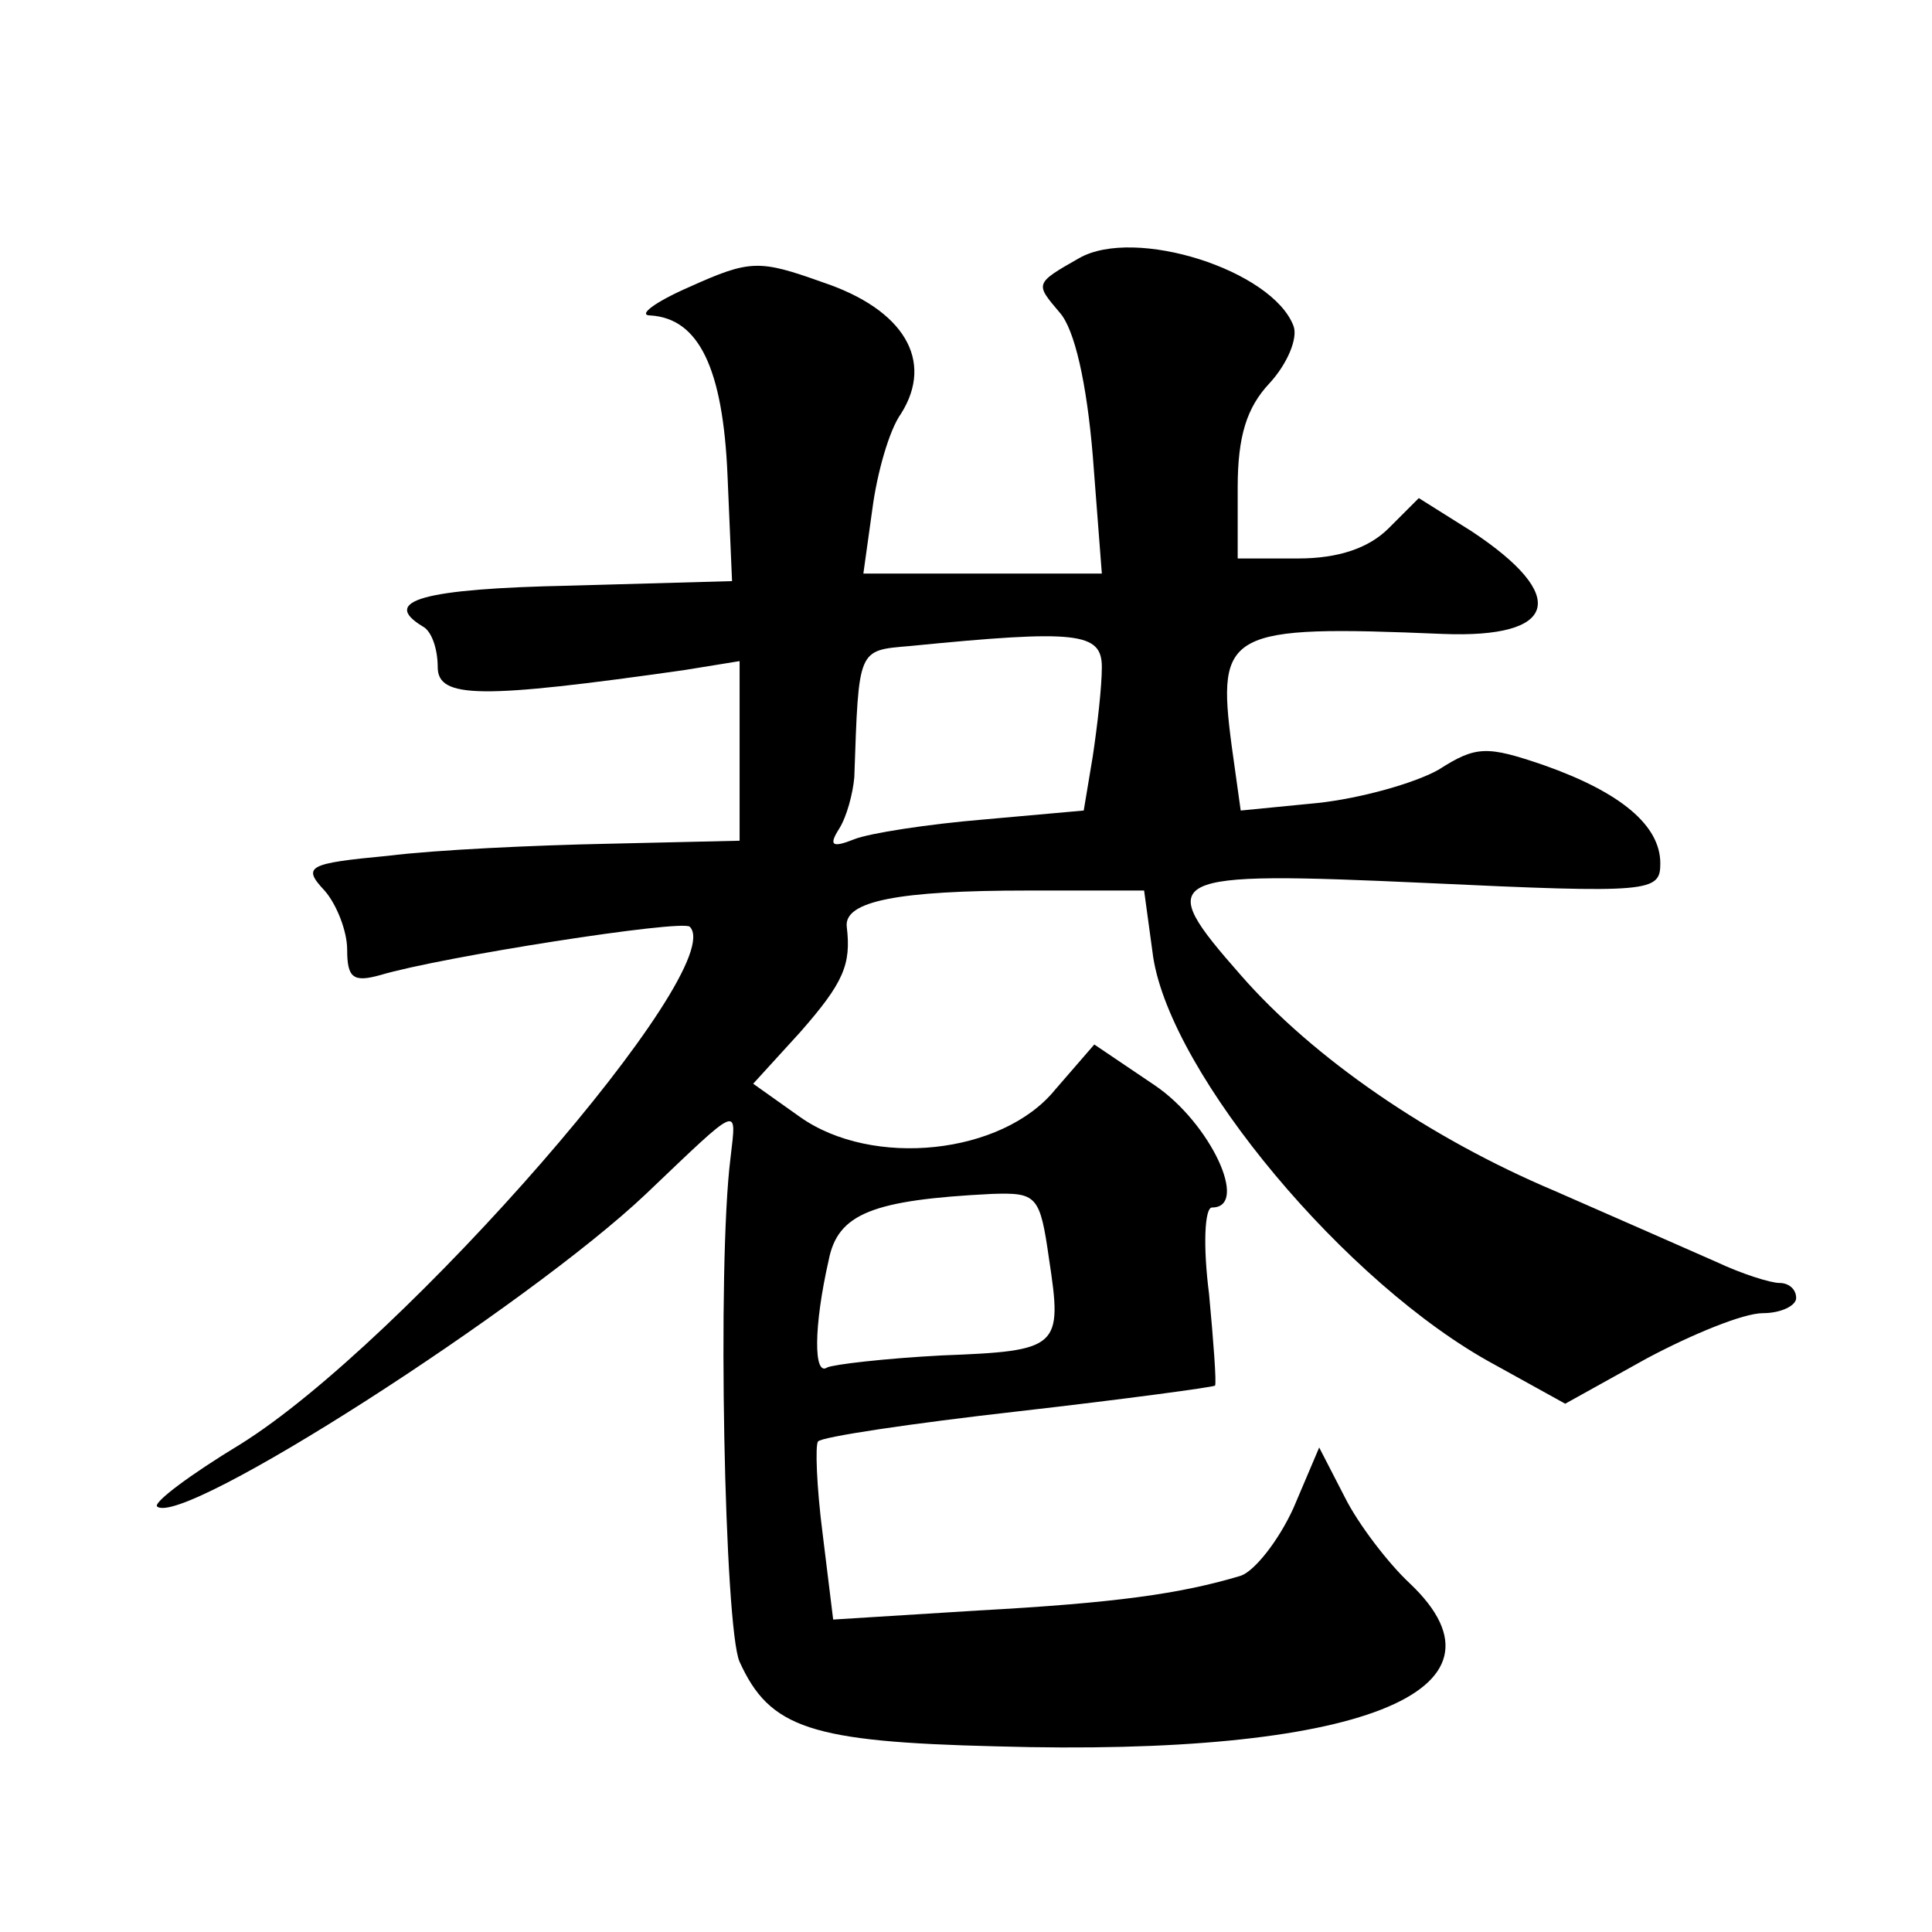
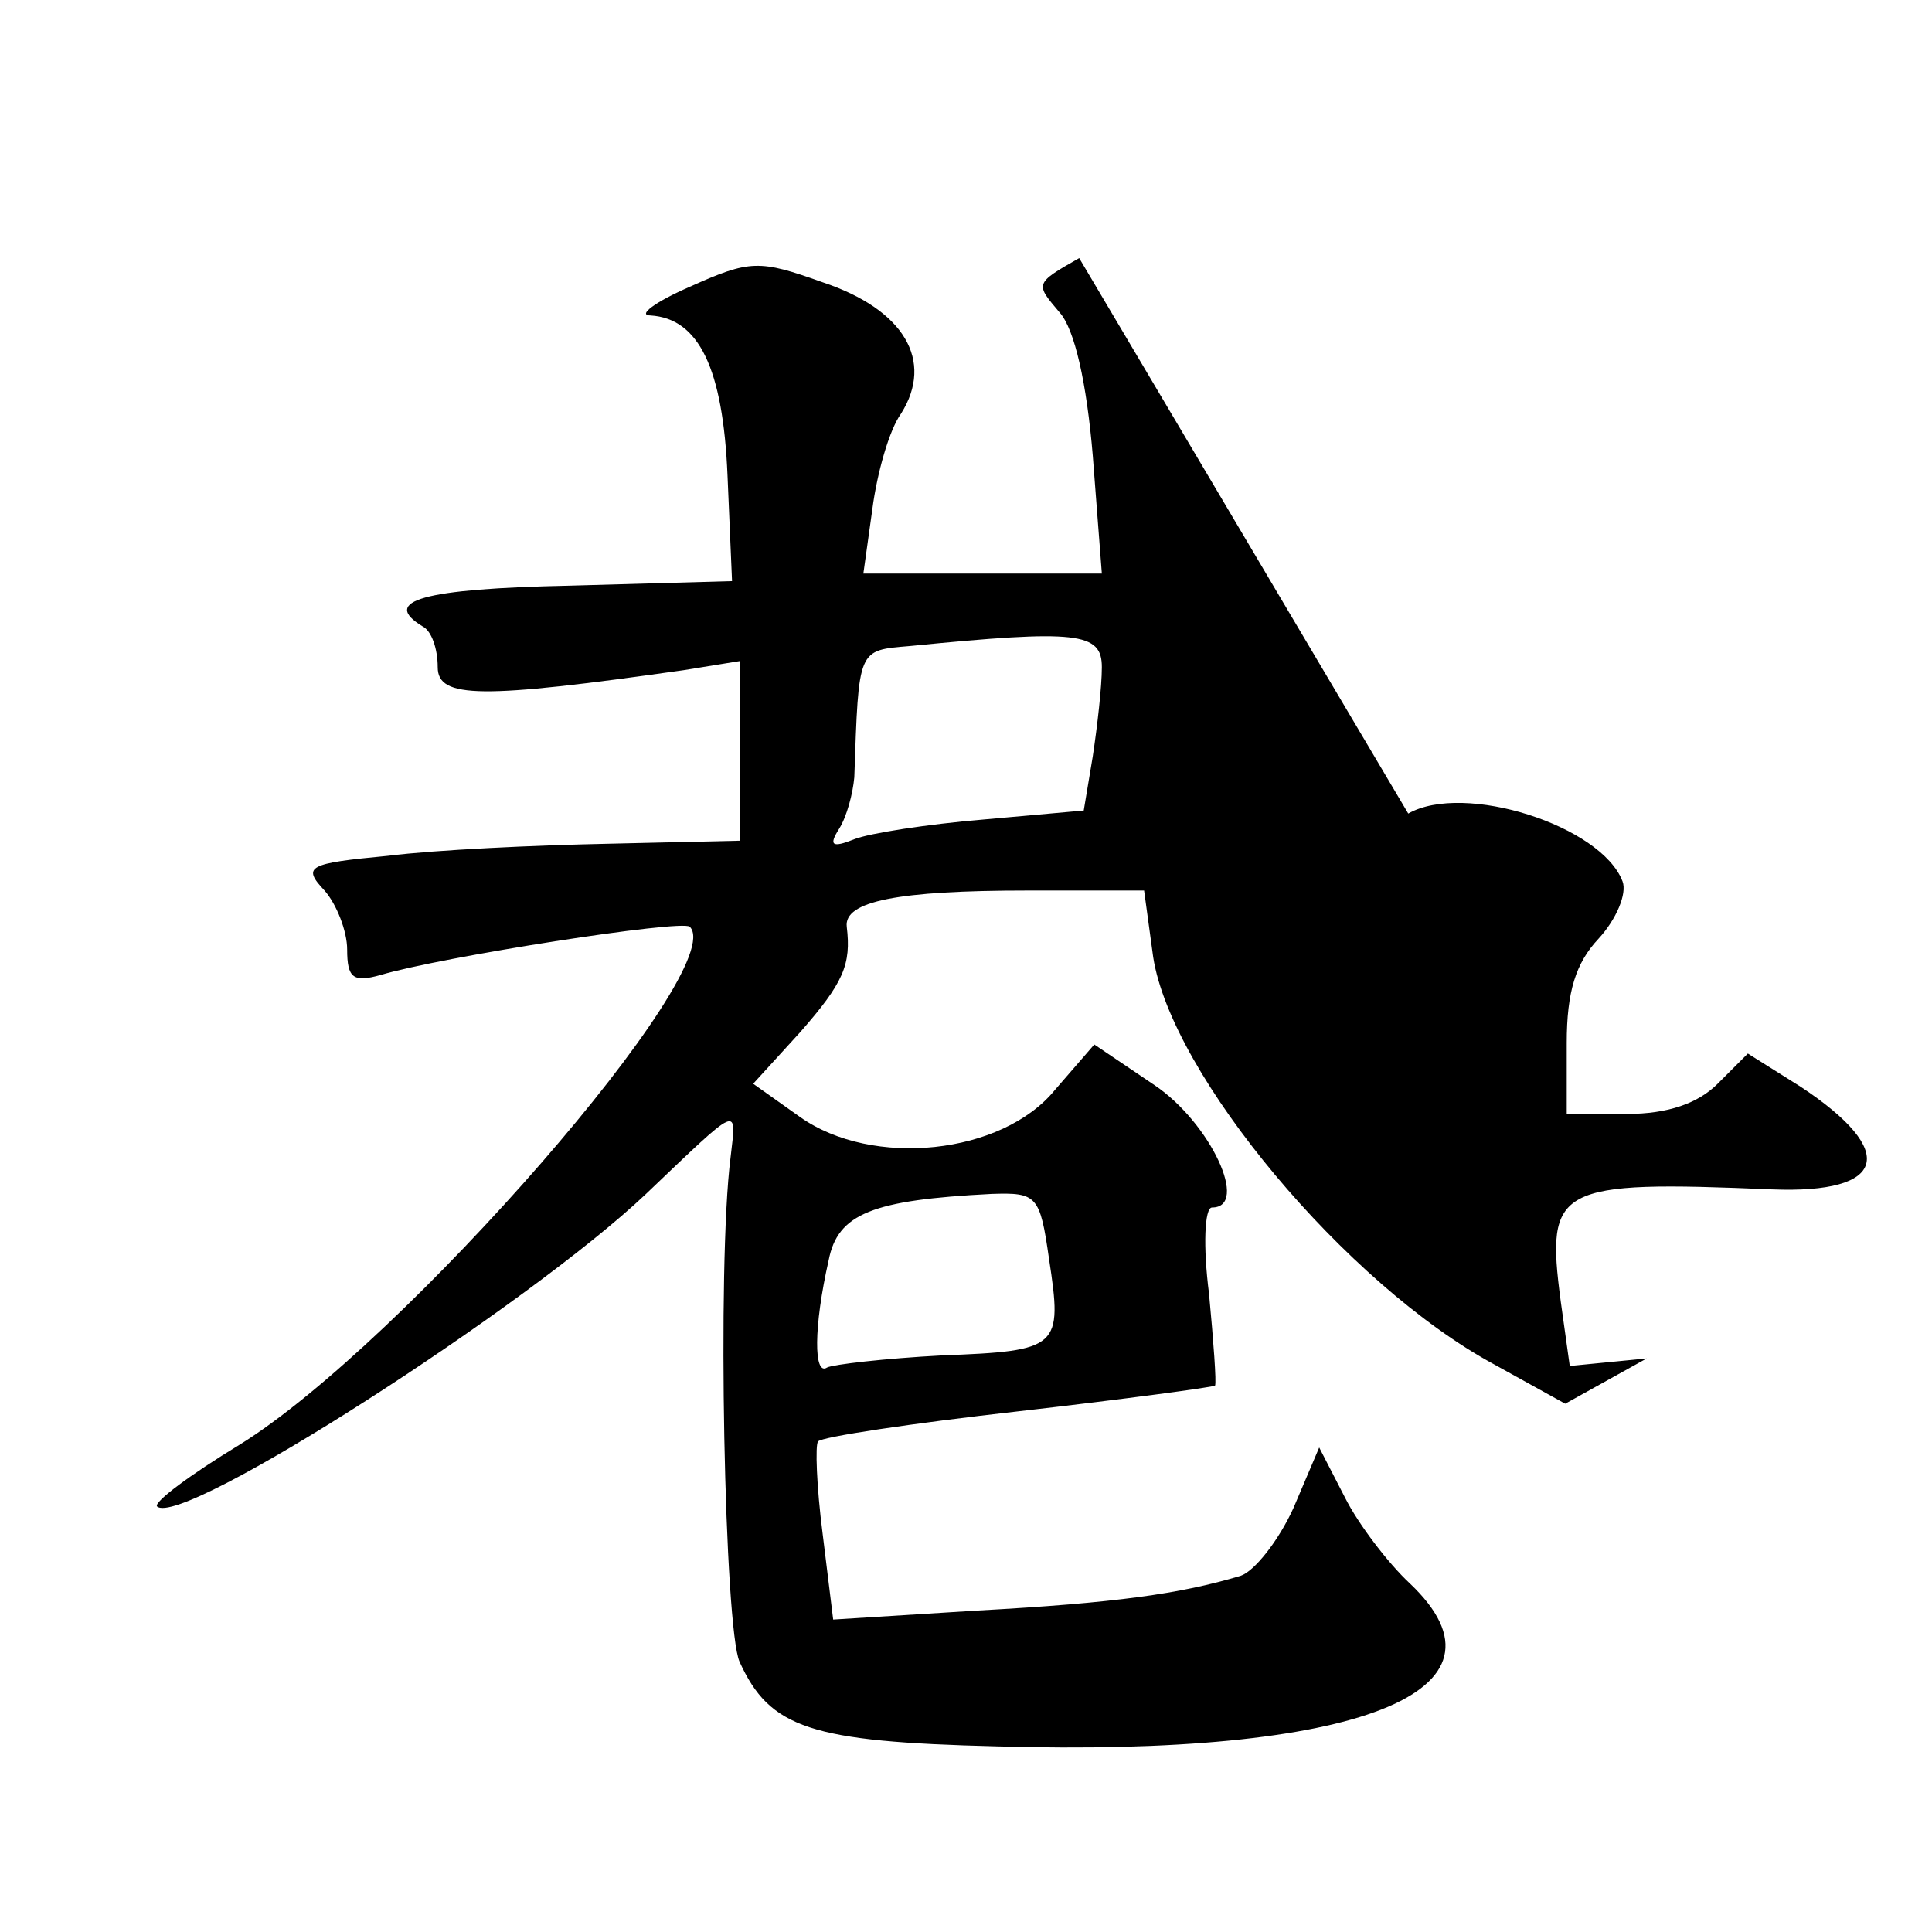
<svg xmlns="http://www.w3.org/2000/svg" version="1.0" width="128pt" height="128pt" viewBox="0 0 128 128" preserveAspectRatio="xMidYMid meet">
  <g transform="translate(0,128) scale(0.1,-0.1)" fill="#0" stroke="none">
-     <path d="M715 1109 c-30 -17 -29 -17 -13 -36 10 -11 18 -47 22 -95 l6 -78 -79 0 -79 0 6 43 c3 23 11 52 19 63 22 35 2 69 -52 87 -42 15 -48 15 -88 -3 -23 -10 -35 -19 -26 -19 32 -2 48 -35 51 -106 l3 -70 -107 -3 c-98 -2 -126 -10 -98 -27 6 -3 10 -15 10 -27 0 -21 29 -21 163 -2 l37 6 0 -60 0 -59 -87 -2 c-49 -1 -114 -4 -146 -8 -53 -5 -57 -7 -42 -23 8 -9 15 -27 15 -39 0 -19 4 -22 22 -17 40 12 200 37 205 32 27 -27 -190 -276 -298 -343 -33 -20 -57 -38 -55 -41 16 -15 246 133 324 207 63 60 60 59 56 24 -9 -71 -4 -312 6 -334 20 -44 47 -53 170 -56 239 -7 350 36 274 108 -14 13 -34 39 -43 57 l-17 33 -17 -40 c-10 -22 -26 -42 -35 -45 -40 -12 -83 -18 -174 -23 l-96 -6 -7 57 c-4 31 -5 59 -3 61 2 3 62 12 133 20 70 8 129 16 130 17 1 2 -1 29 -4 61 -4 31 -3 57 2 57 25 0 -1 56 -38 81 l-40 27 -26 -30 c-35 -43 -121 -52 -169 -18 l-31 22 31 34 c29 33 34 45 31 70 -2 17 34 24 120 24 l77 0 6 -44 c12 -78 128 -217 226 -270 l47 -26 54 30 c30 16 64 30 77 30 12 0 22 5 22 10 0 6 -5 10 -11 10 -6 0 -25 6 -42 14 -18 8 -66 29 -107 47 -83 35 -160 88 -208 143 -58 66 -53 69 123 61 149 -7 155 -6 155 13 0 25 -26 47 -77 65 -38 13 -45 13 -70 -3 -16 -9 -52 -19 -80 -22 l-51 -5 -6 43 c-10 76 -3 80 140 74 76 -3 84 25 19 68 l-35 22 -20 -20 c-13 -13 -33 -20 -60 -20 l-40 0 0 47 c0 34 6 53 21 69 12 13 19 30 16 38 -14 37 -105 66 -142 45z m15 -271 c0 -13 -3 -39 -6 -59 l-6 -36 -67 -6 c-36 -3 -75 -9 -85 -13 -15 -6 -17 -4 -10 7 5 8 9 23 10 34 3 86 2 84 37 87 111 11 127 9 127 -14z m-35 -392 c9 -59 7 -61 -71 -64 -38 -2 -72 -6 -76 -8 -9 -6 -9 27 1 71 6 31 29 40 108 44 30 1 32 -1 38 -43z" />
+     <path d="M715 1109 c-30 -17 -29 -17 -13 -36 10 -11 18 -47 22 -95 l6 -78 -79 0 -79 0 6 43 c3 23 11 52 19 63 22 35 2 69 -52 87 -42 15 -48 15 -88 -3 -23 -10 -35 -19 -26 -19 32 -2 48 -35 51 -106 l3 -70 -107 -3 c-98 -2 -126 -10 -98 -27 6 -3 10 -15 10 -27 0 -21 29 -21 163 -2 l37 6 0 -60 0 -59 -87 -2 c-49 -1 -114 -4 -146 -8 -53 -5 -57 -7 -42 -23 8 -9 15 -27 15 -39 0 -19 4 -22 22 -17 40 12 200 37 205 32 27 -27 -190 -276 -298 -343 -33 -20 -57 -38 -55 -41 16 -15 246 133 324 207 63 60 60 59 56 24 -9 -71 -4 -312 6 -334 20 -44 47 -53 170 -56 239 -7 350 36 274 108 -14 13 -34 39 -43 57 l-17 33 -17 -40 c-10 -22 -26 -42 -35 -45 -40 -12 -83 -18 -174 -23 l-96 -6 -7 57 c-4 31 -5 59 -3 61 2 3 62 12 133 20 70 8 129 16 130 17 1 2 -1 29 -4 61 -4 31 -3 57 2 57 25 0 -1 56 -38 81 l-40 27 -26 -30 c-35 -43 -121 -52 -169 -18 l-31 22 31 34 c29 33 34 45 31 70 -2 17 34 24 120 24 l77 0 6 -44 c12 -78 128 -217 226 -270 l47 -26 54 30 l-51 -5 -6 43 c-10 76 -3 80 140 74 76 -3 84 25 19 68 l-35 22 -20 -20 c-13 -13 -33 -20 -60 -20 l-40 0 0 47 c0 34 6 53 21 69 12 13 19 30 16 38 -14 37 -105 66 -142 45z m15 -271 c0 -13 -3 -39 -6 -59 l-6 -36 -67 -6 c-36 -3 -75 -9 -85 -13 -15 -6 -17 -4 -10 7 5 8 9 23 10 34 3 86 2 84 37 87 111 11 127 9 127 -14z m-35 -392 c9 -59 7 -61 -71 -64 -38 -2 -72 -6 -76 -8 -9 -6 -9 27 1 71 6 31 29 40 108 44 30 1 32 -1 38 -43z" />
  </g>
</svg>